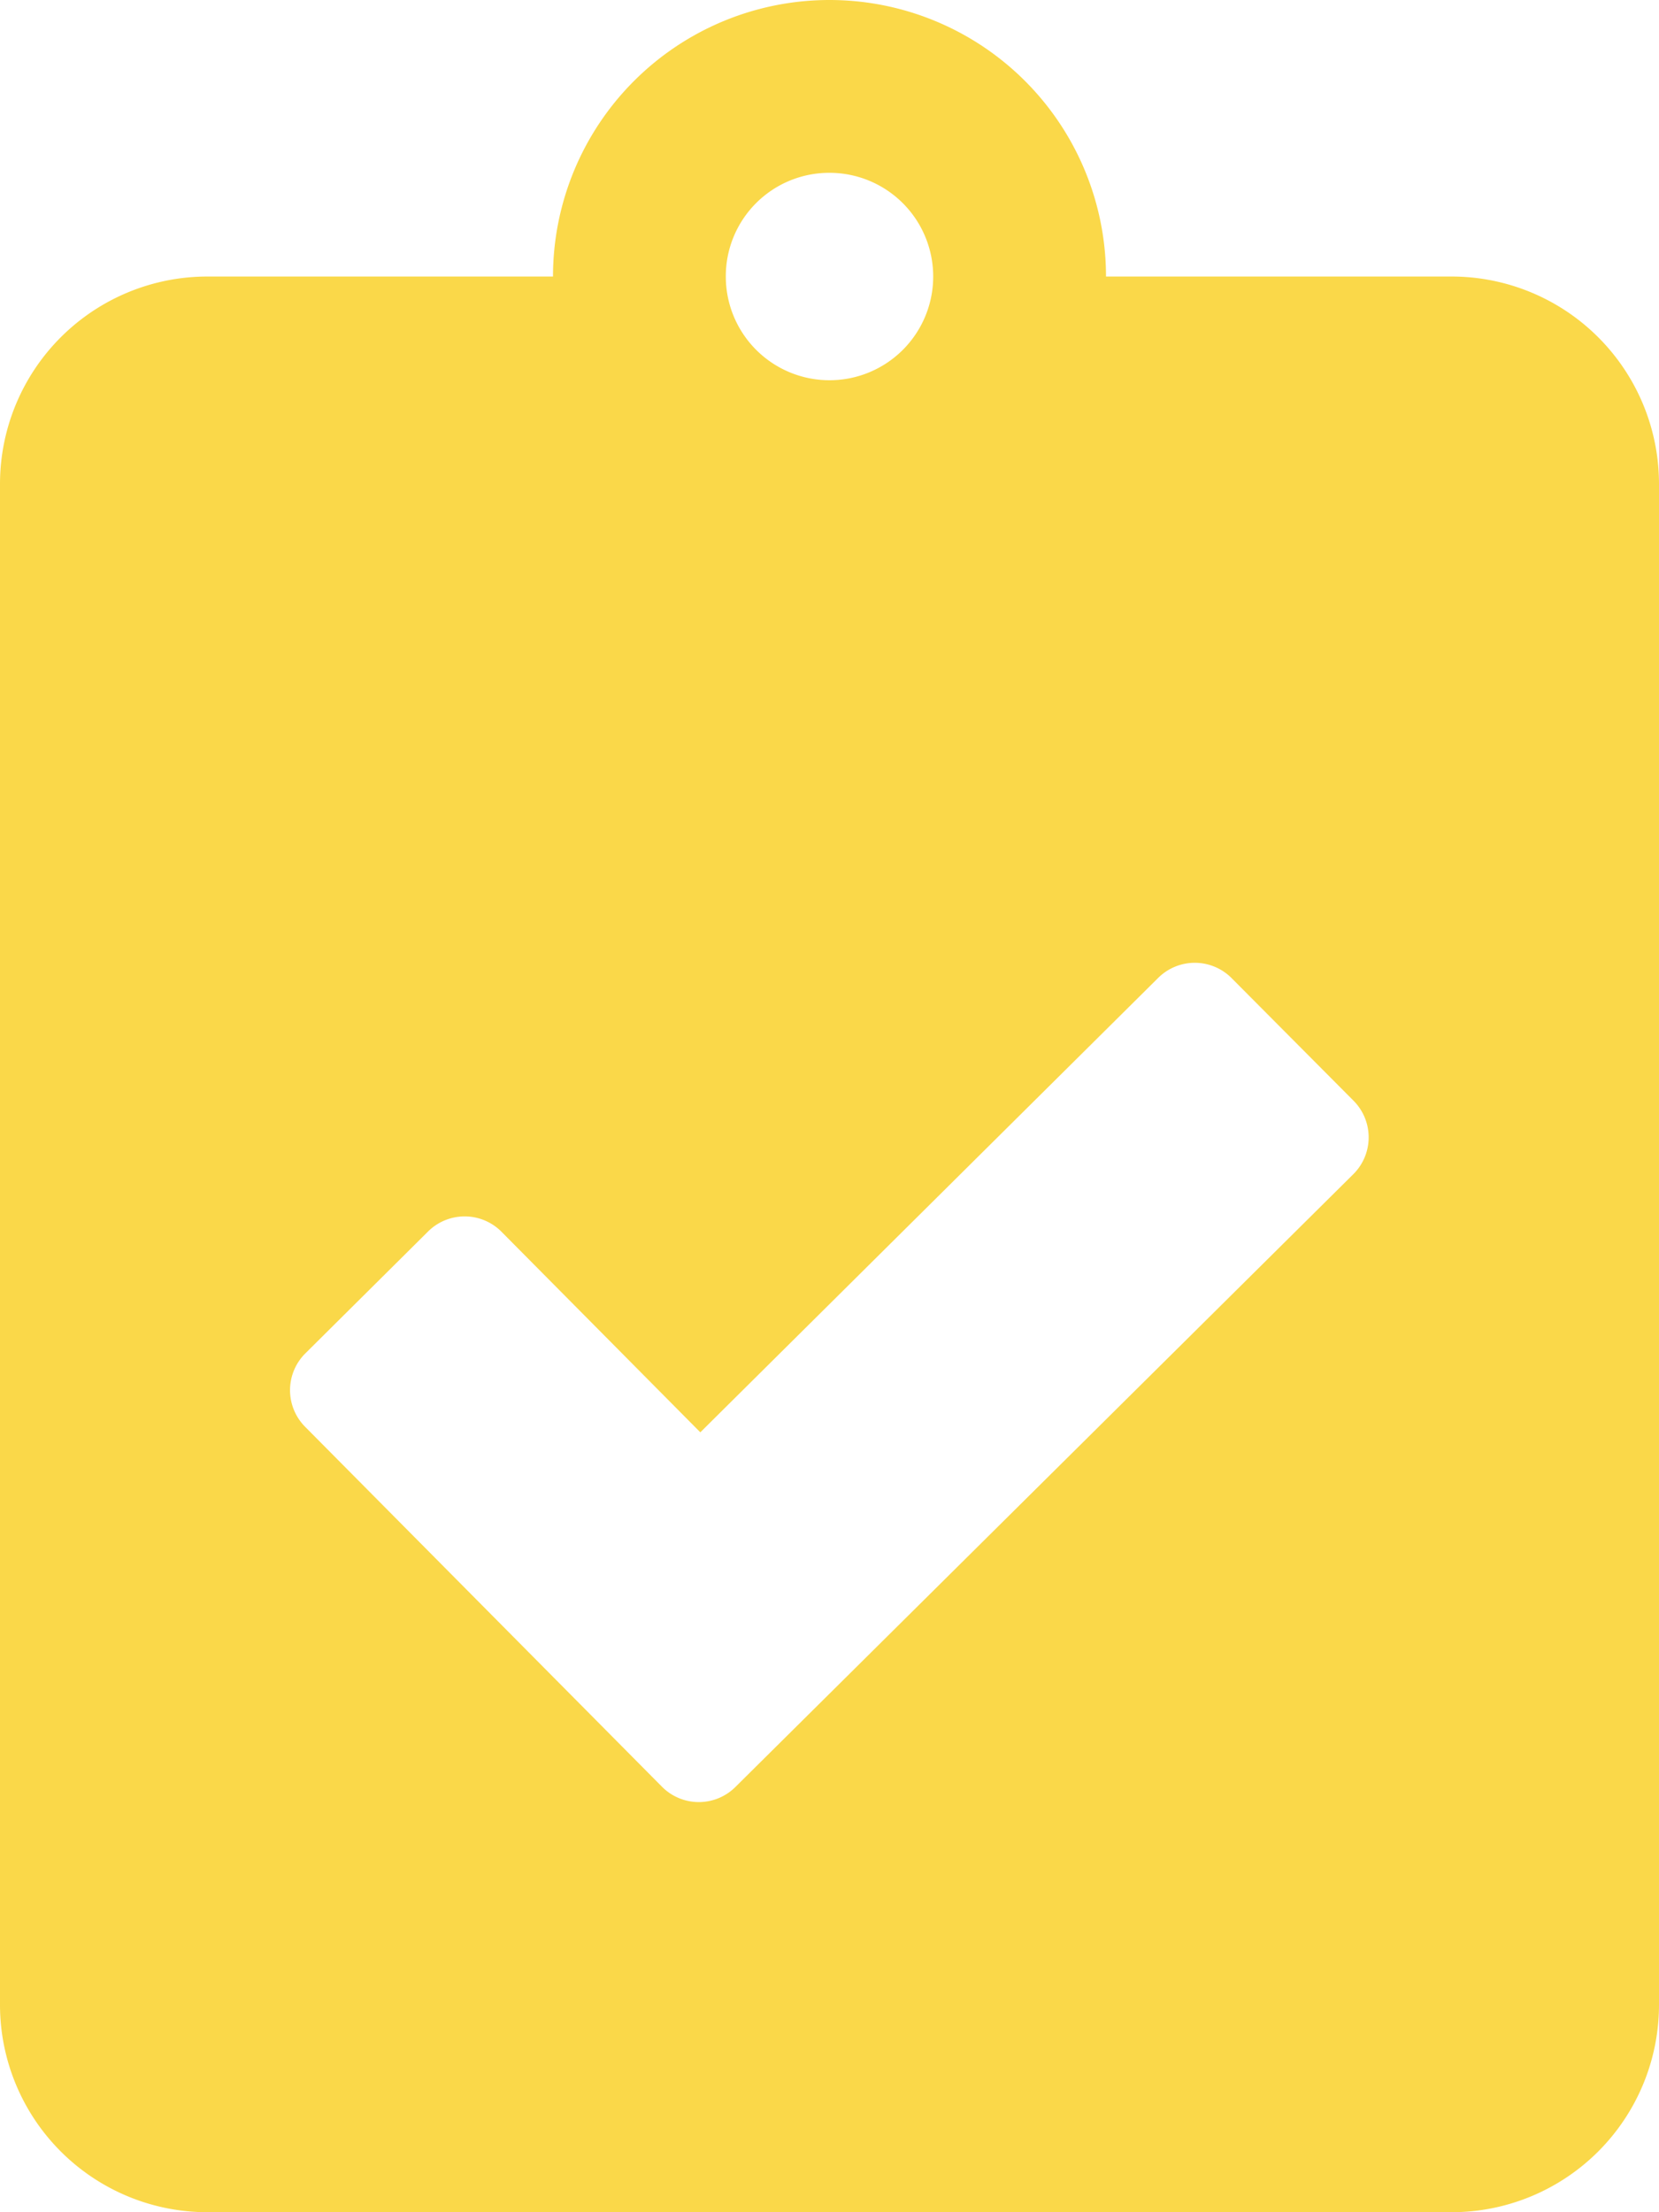
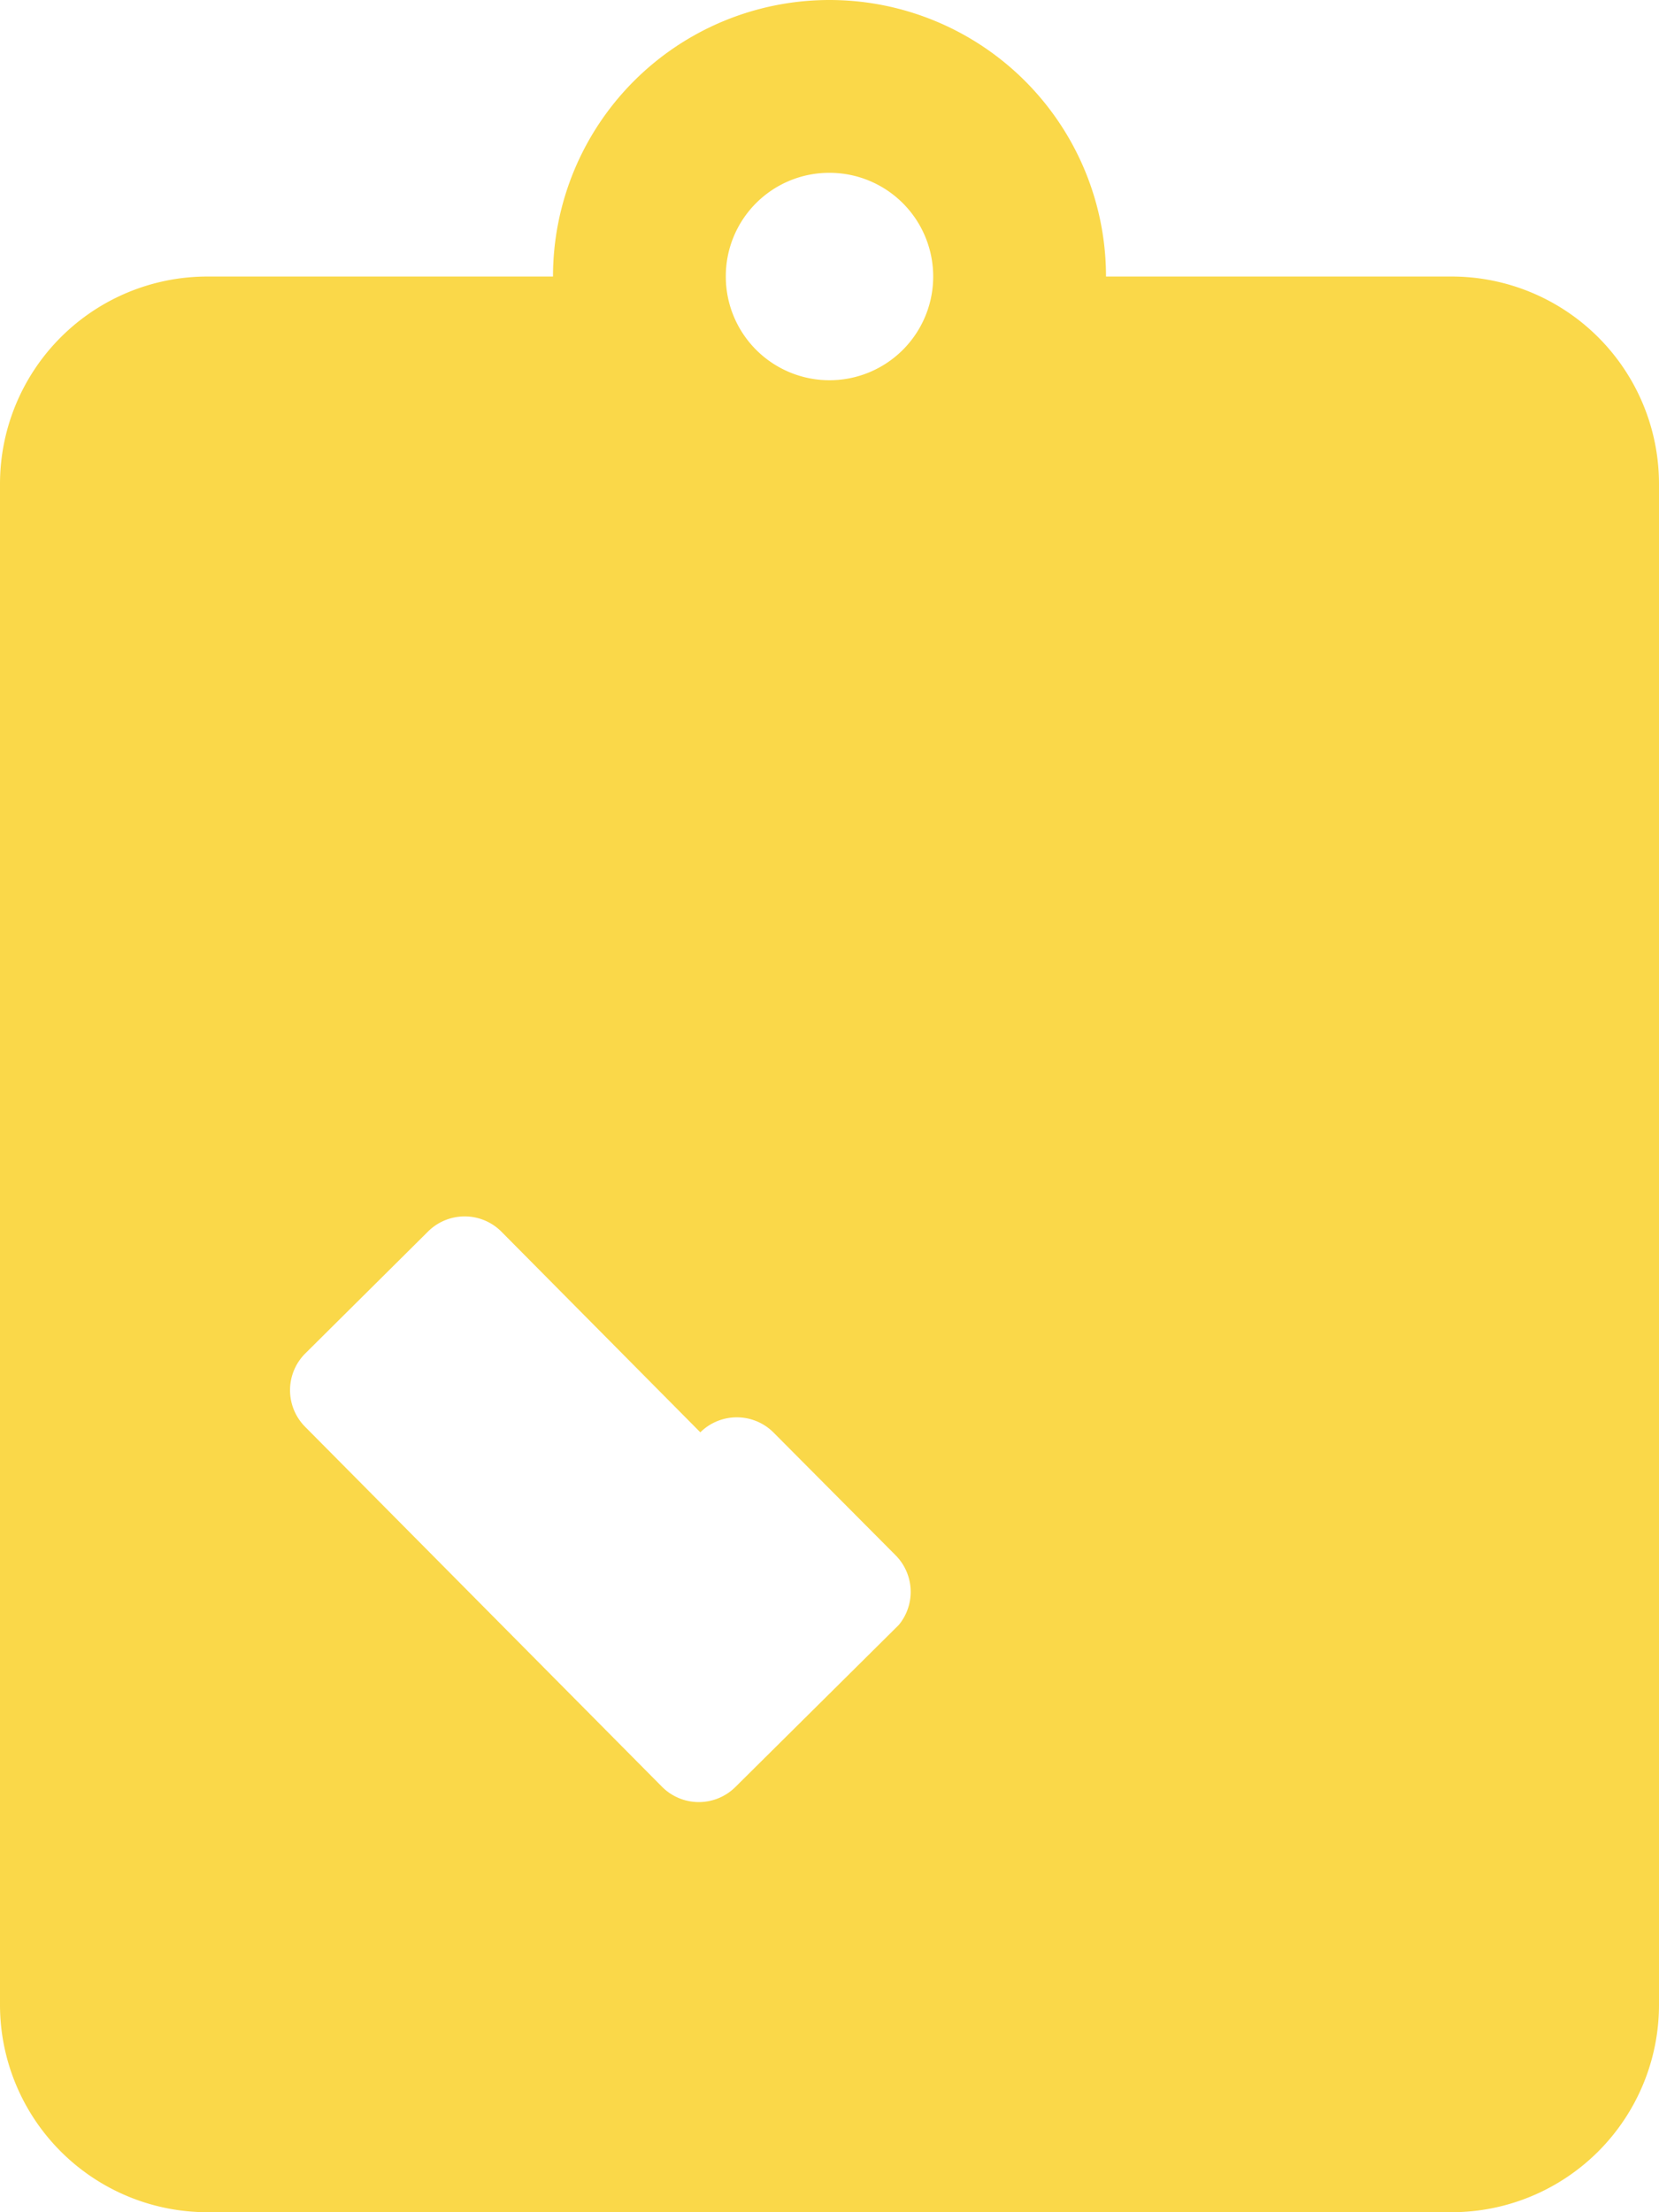
<svg xmlns="http://www.w3.org/2000/svg" width="37.5" height="50" viewBox="0 0 37.5 50">
-   <path id="Icon_awesome-clipboard-check" data-name="Icon awesome-clipboard-check" d="M32.813 6.25H25a6.25 6.25 0 00-12.5 0H4.688A4.689 4.689 0 000 10.938v34.375A4.689 4.689 0 004.688 50h28.125a4.689 4.689 0 004.687-4.687V10.938a4.689 4.689 0 00-4.687-4.688zM18.75 3.906a2.344 2.344 0 11-2.344 2.344 2.338 2.338 0 012.344-2.344zm11.836 22.637L16.621 40.391a1.173 1.173 0 01-1.66-.01l-8.066-8.135a1.173 1.173 0 01.01-1.66l2.773-2.754a1.173 1.173 0 011.66.01l4.492 4.531L26.182 22.1a1.173 1.173 0 011.66.01l2.758 2.773a1.173 1.173 0 01-.014 1.66z" fill="#fad849" />
+   <path id="Icon_awesome-clipboard-check" data-name="Icon awesome-clipboard-check" d="M32.813 6.25H25a6.25 6.25 0 00-12.5 0H4.688A4.689 4.689 0 000 10.938v34.375A4.689 4.689 0 004.688 50h28.125a4.689 4.689 0 004.687-4.687V10.938a4.689 4.689 0 00-4.687-4.688zM18.75 3.906a2.344 2.344 0 11-2.344 2.344 2.338 2.338 0 012.344-2.344zm11.836 22.637L16.621 40.391a1.173 1.173 0 01-1.66-.01l-8.066-8.135a1.173 1.173 0 01.01-1.66l2.773-2.754a1.173 1.173 0 011.66.01l4.492 4.531a1.173 1.173 0 011.66.01l2.758 2.773a1.173 1.173 0 01-.014 1.66z" fill="#fad849" />
</svg>